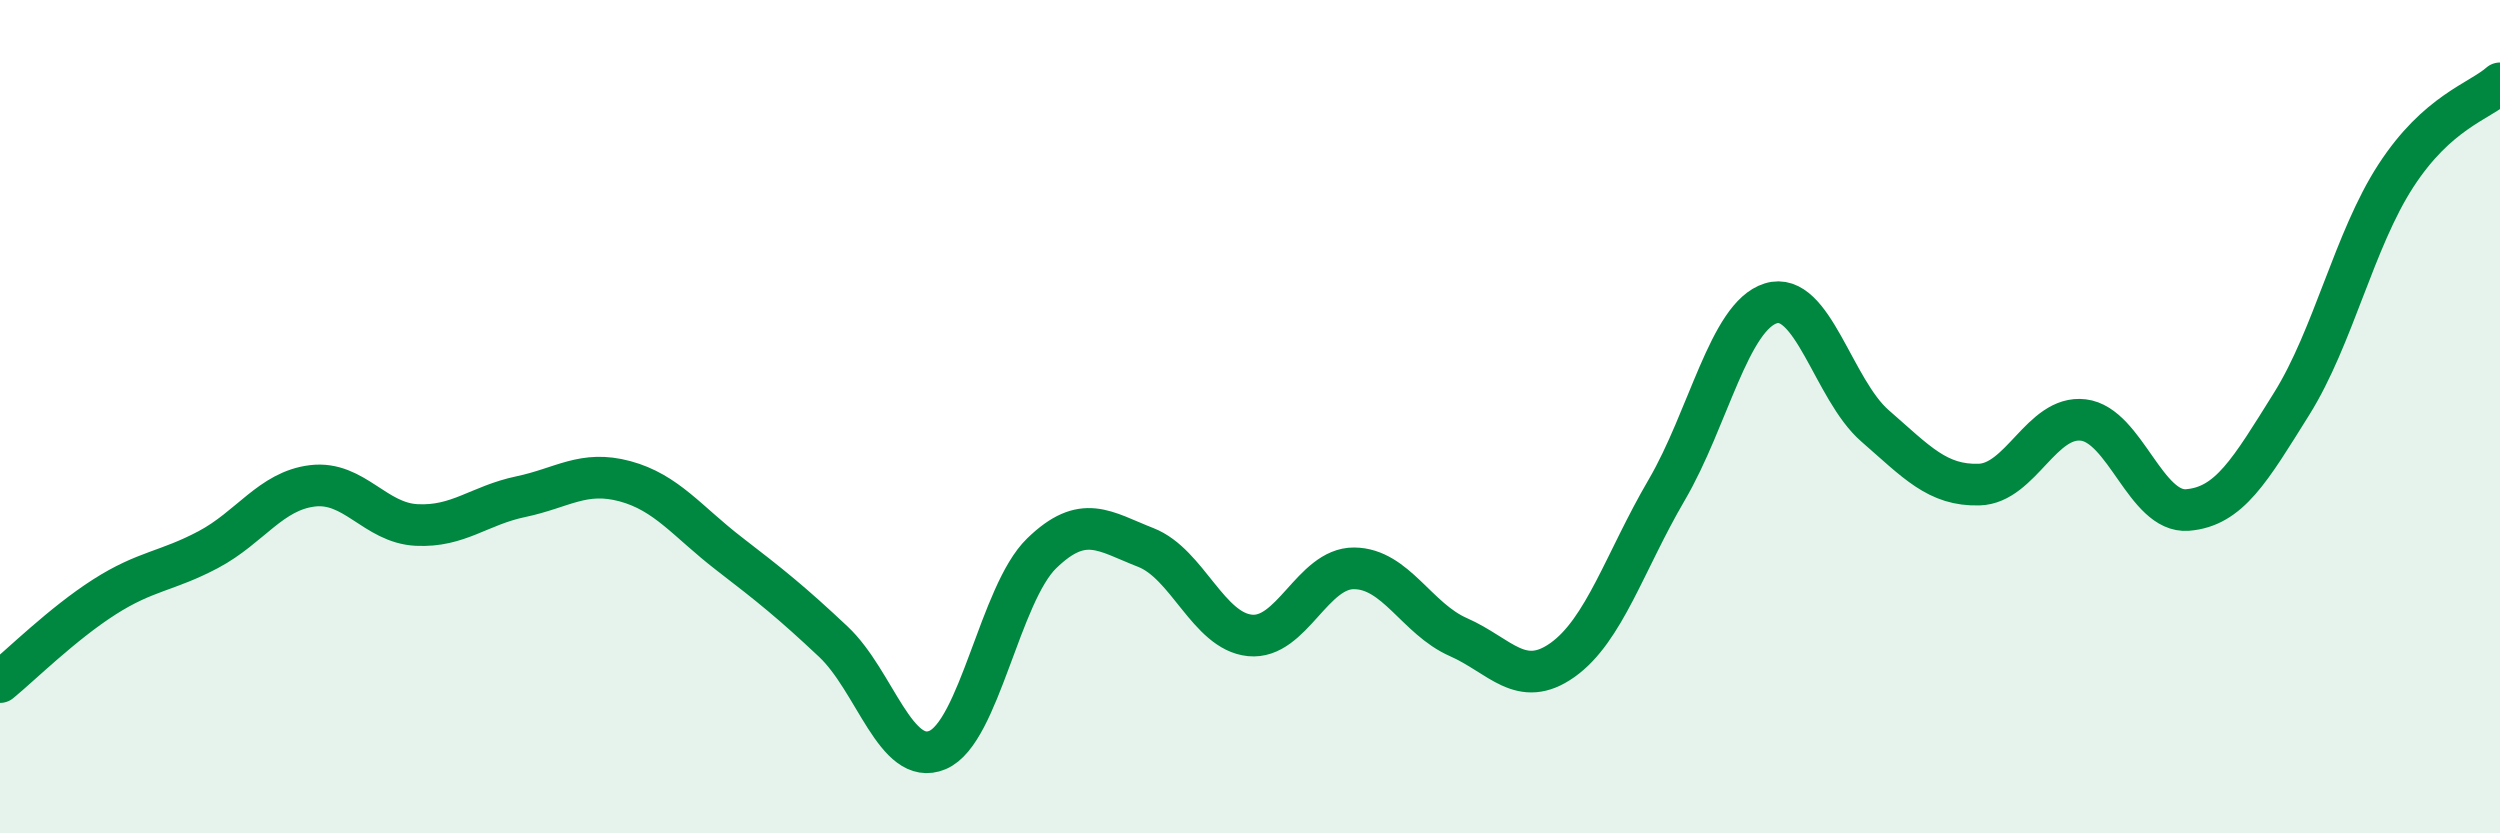
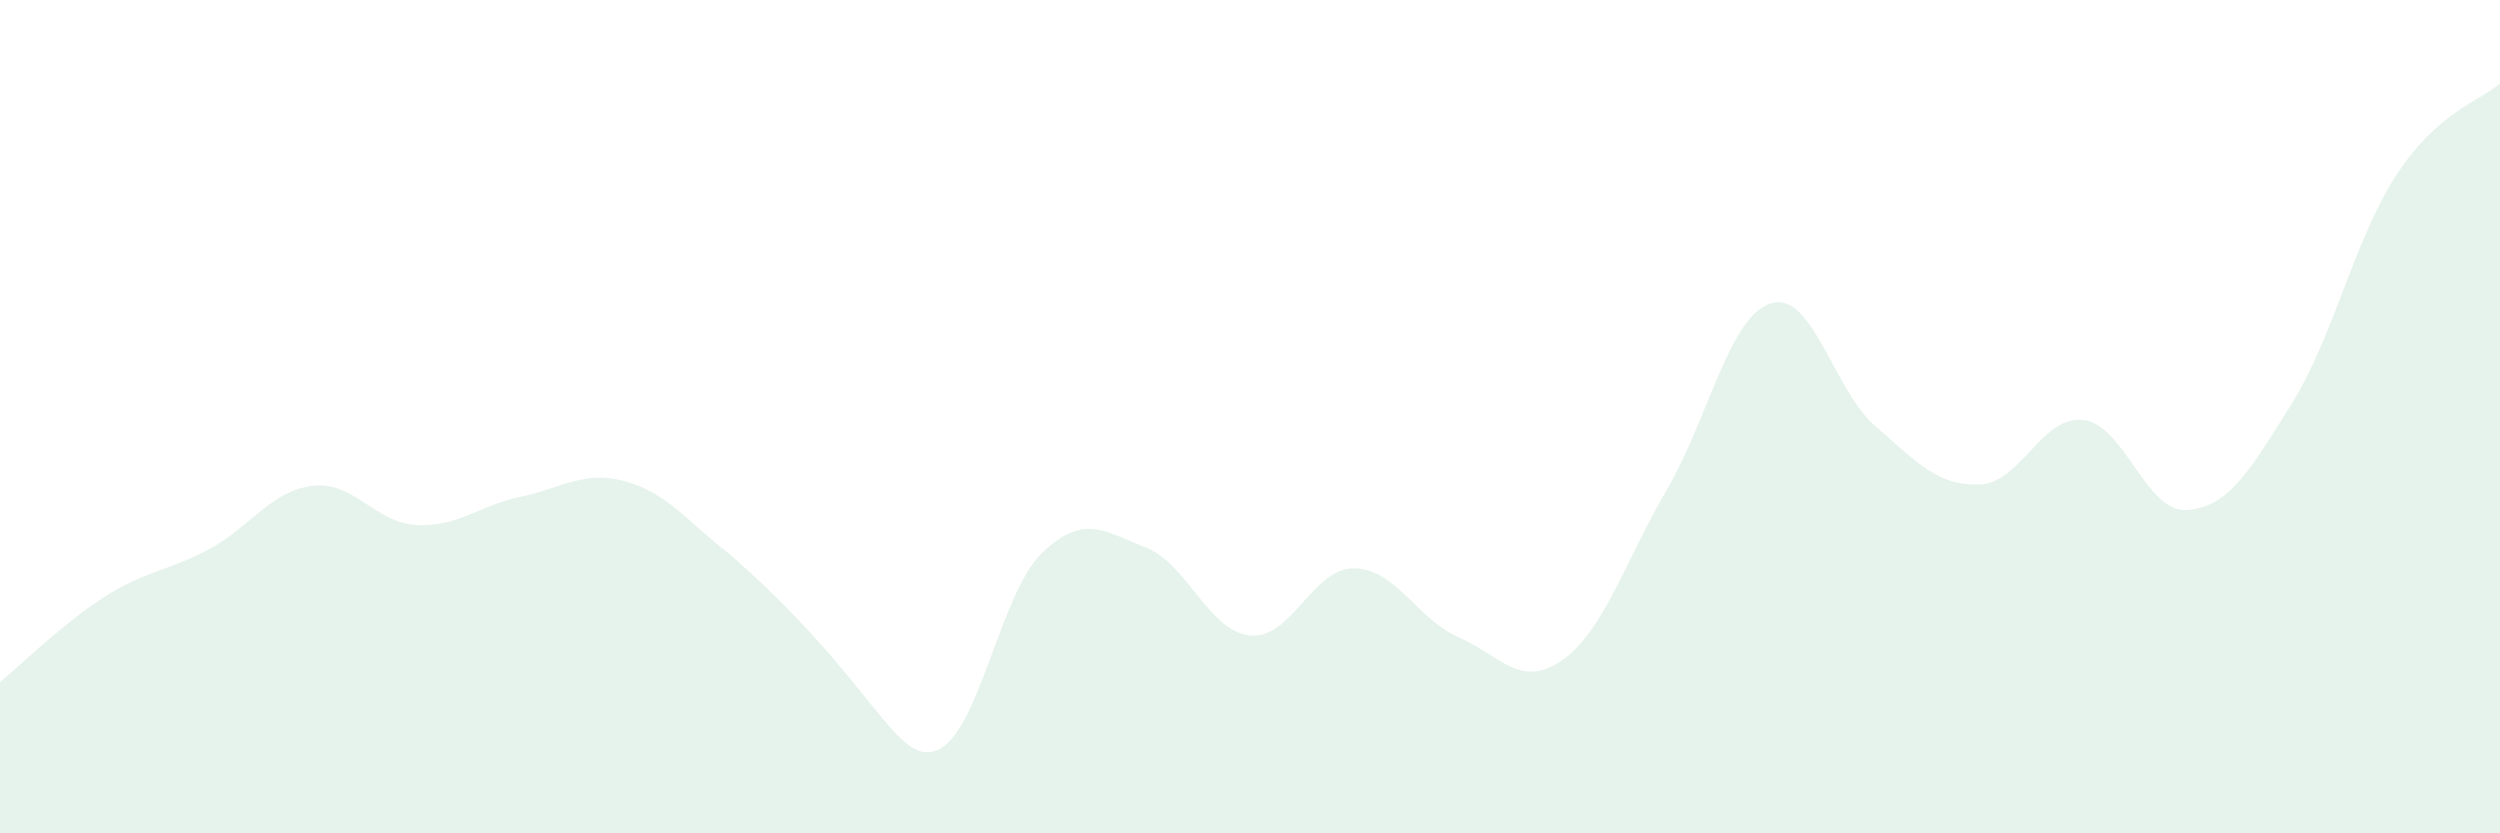
<svg xmlns="http://www.w3.org/2000/svg" width="60" height="20" viewBox="0 0 60 20">
-   <path d="M 0,16.37 C 0.5,15.96 1.5,14.97 2.5,14.33 C 3.5,13.69 4,13.72 5,13.19 C 6,12.66 6.5,11.78 7.5,11.66 C 8.5,11.54 9,12.55 10,12.6 C 11,12.65 11.5,12.13 12.5,11.92 C 13.5,11.71 14,11.28 15,11.55 C 16,11.82 16.5,12.52 17.5,13.29 C 18.5,14.06 19,14.46 20,15.4 C 21,16.34 21.5,18.42 22.5,18 C 23.5,17.58 24,14.25 25,13.28 C 26,12.31 26.5,12.75 27.5,13.14 C 28.5,13.53 29,15.15 30,15.25 C 31,15.35 31.5,13.63 32.5,13.64 C 33.5,13.65 34,14.85 35,15.29 C 36,15.73 36.5,16.55 37.5,15.84 C 38.5,15.13 39,13.47 40,11.76 C 41,10.05 41.5,7.59 42.5,7.28 C 43.5,6.97 44,9.35 45,10.22 C 46,11.09 46.5,11.66 47.5,11.63 C 48.5,11.6 49,9.96 50,10.08 C 51,10.2 51.5,12.32 52.5,12.24 C 53.5,12.16 54,11.29 55,9.69 C 56,8.09 56.5,5.76 57.5,4.22 C 58.5,2.68 59.5,2.44 60,2L60 20L0 20Z" fill="#008740" opacity="0.1" stroke-linecap="round" stroke-linejoin="round" />
-   <path d="M 0,16.37 C 0.5,15.96 1.5,14.97 2.5,14.33 C 3.5,13.69 4,13.72 5,13.19 C 6,12.66 6.5,11.78 7.5,11.66 C 8.5,11.54 9,12.55 10,12.6 C 11,12.65 11.5,12.13 12.5,11.92 C 13.5,11.71 14,11.28 15,11.55 C 16,11.82 16.5,12.52 17.5,13.29 C 18.5,14.06 19,14.46 20,15.4 C 21,16.34 21.5,18.42 22.5,18 C 23.5,17.58 24,14.25 25,13.28 C 26,12.31 26.5,12.75 27.5,13.14 C 28.5,13.53 29,15.15 30,15.25 C 31,15.35 31.5,13.63 32.5,13.64 C 33.5,13.65 34,14.85 35,15.29 C 36,15.73 36.5,16.55 37.5,15.84 C 38.5,15.13 39,13.47 40,11.76 C 41,10.05 41.5,7.59 42.5,7.28 C 43.5,6.97 44,9.35 45,10.22 C 46,11.09 46.5,11.66 47.5,11.63 C 48.5,11.6 49,9.96 50,10.08 C 51,10.2 51.5,12.32 52.5,12.24 C 53.5,12.16 54,11.29 55,9.69 C 56,8.09 56.5,5.76 57.5,4.22 C 58.5,2.68 59.5,2.44 60,2" stroke="#008740" stroke-width="1" fill="none" stroke-linecap="round" stroke-linejoin="round" />
+   <path d="M 0,16.37 C 0.5,15.96 1.5,14.97 2.5,14.33 C 3.5,13.69 4,13.72 5,13.19 C 6,12.66 6.5,11.78 7.5,11.66 C 8.5,11.54 9,12.55 10,12.6 C 11,12.65 11.5,12.13 12.5,11.92 C 13.5,11.71 14,11.28 15,11.55 C 16,11.82 16.5,12.52 17.5,13.29 C 21,16.34 21.5,18.42 22.5,18 C 23.5,17.58 24,14.25 25,13.28 C 26,12.31 26.5,12.75 27.5,13.14 C 28.5,13.53 29,15.15 30,15.25 C 31,15.35 31.5,13.63 32.5,13.64 C 33.5,13.65 34,14.85 35,15.29 C 36,15.73 36.5,16.55 37.5,15.84 C 38.5,15.13 39,13.47 40,11.76 C 41,10.05 41.5,7.59 42.5,7.28 C 43.5,6.97 44,9.35 45,10.22 C 46,11.09 46.5,11.66 47.5,11.63 C 48.5,11.6 49,9.96 50,10.08 C 51,10.2 51.5,12.32 52.5,12.24 C 53.5,12.16 54,11.29 55,9.69 C 56,8.09 56.5,5.76 57.5,4.22 C 58.5,2.68 59.5,2.44 60,2L60 20L0 20Z" fill="#008740" opacity="0.1" stroke-linecap="round" stroke-linejoin="round" />
</svg>